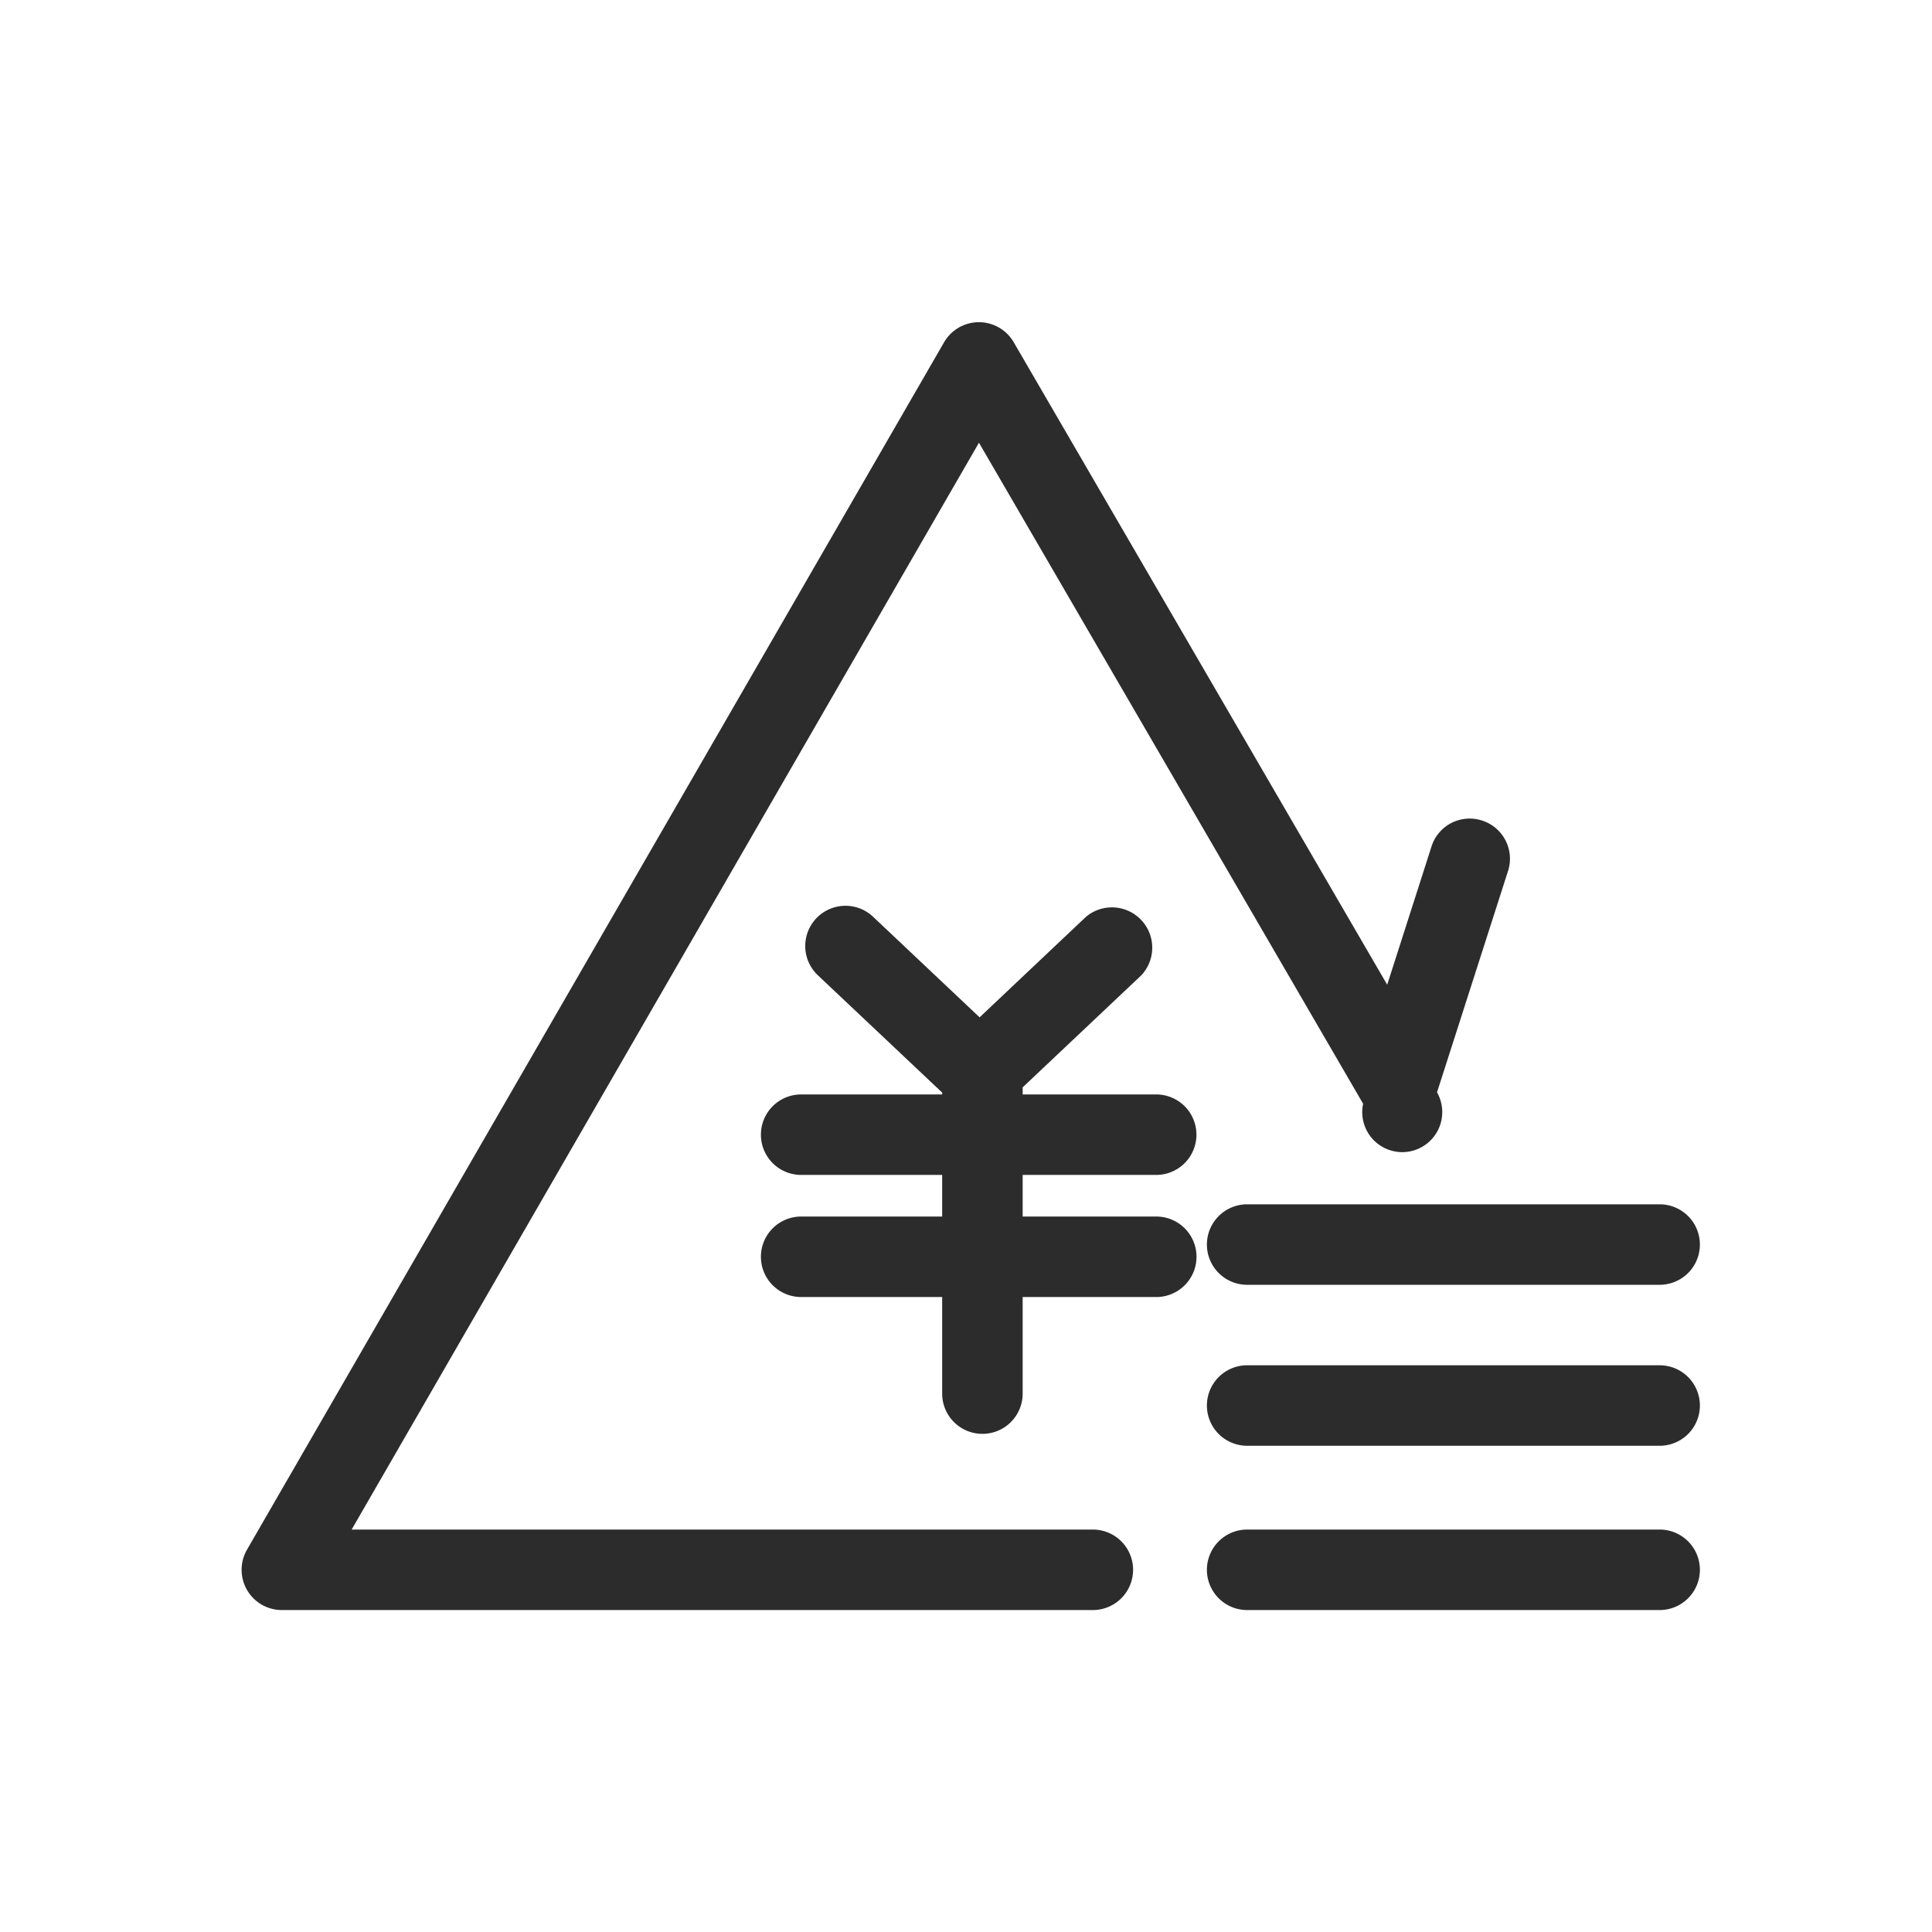
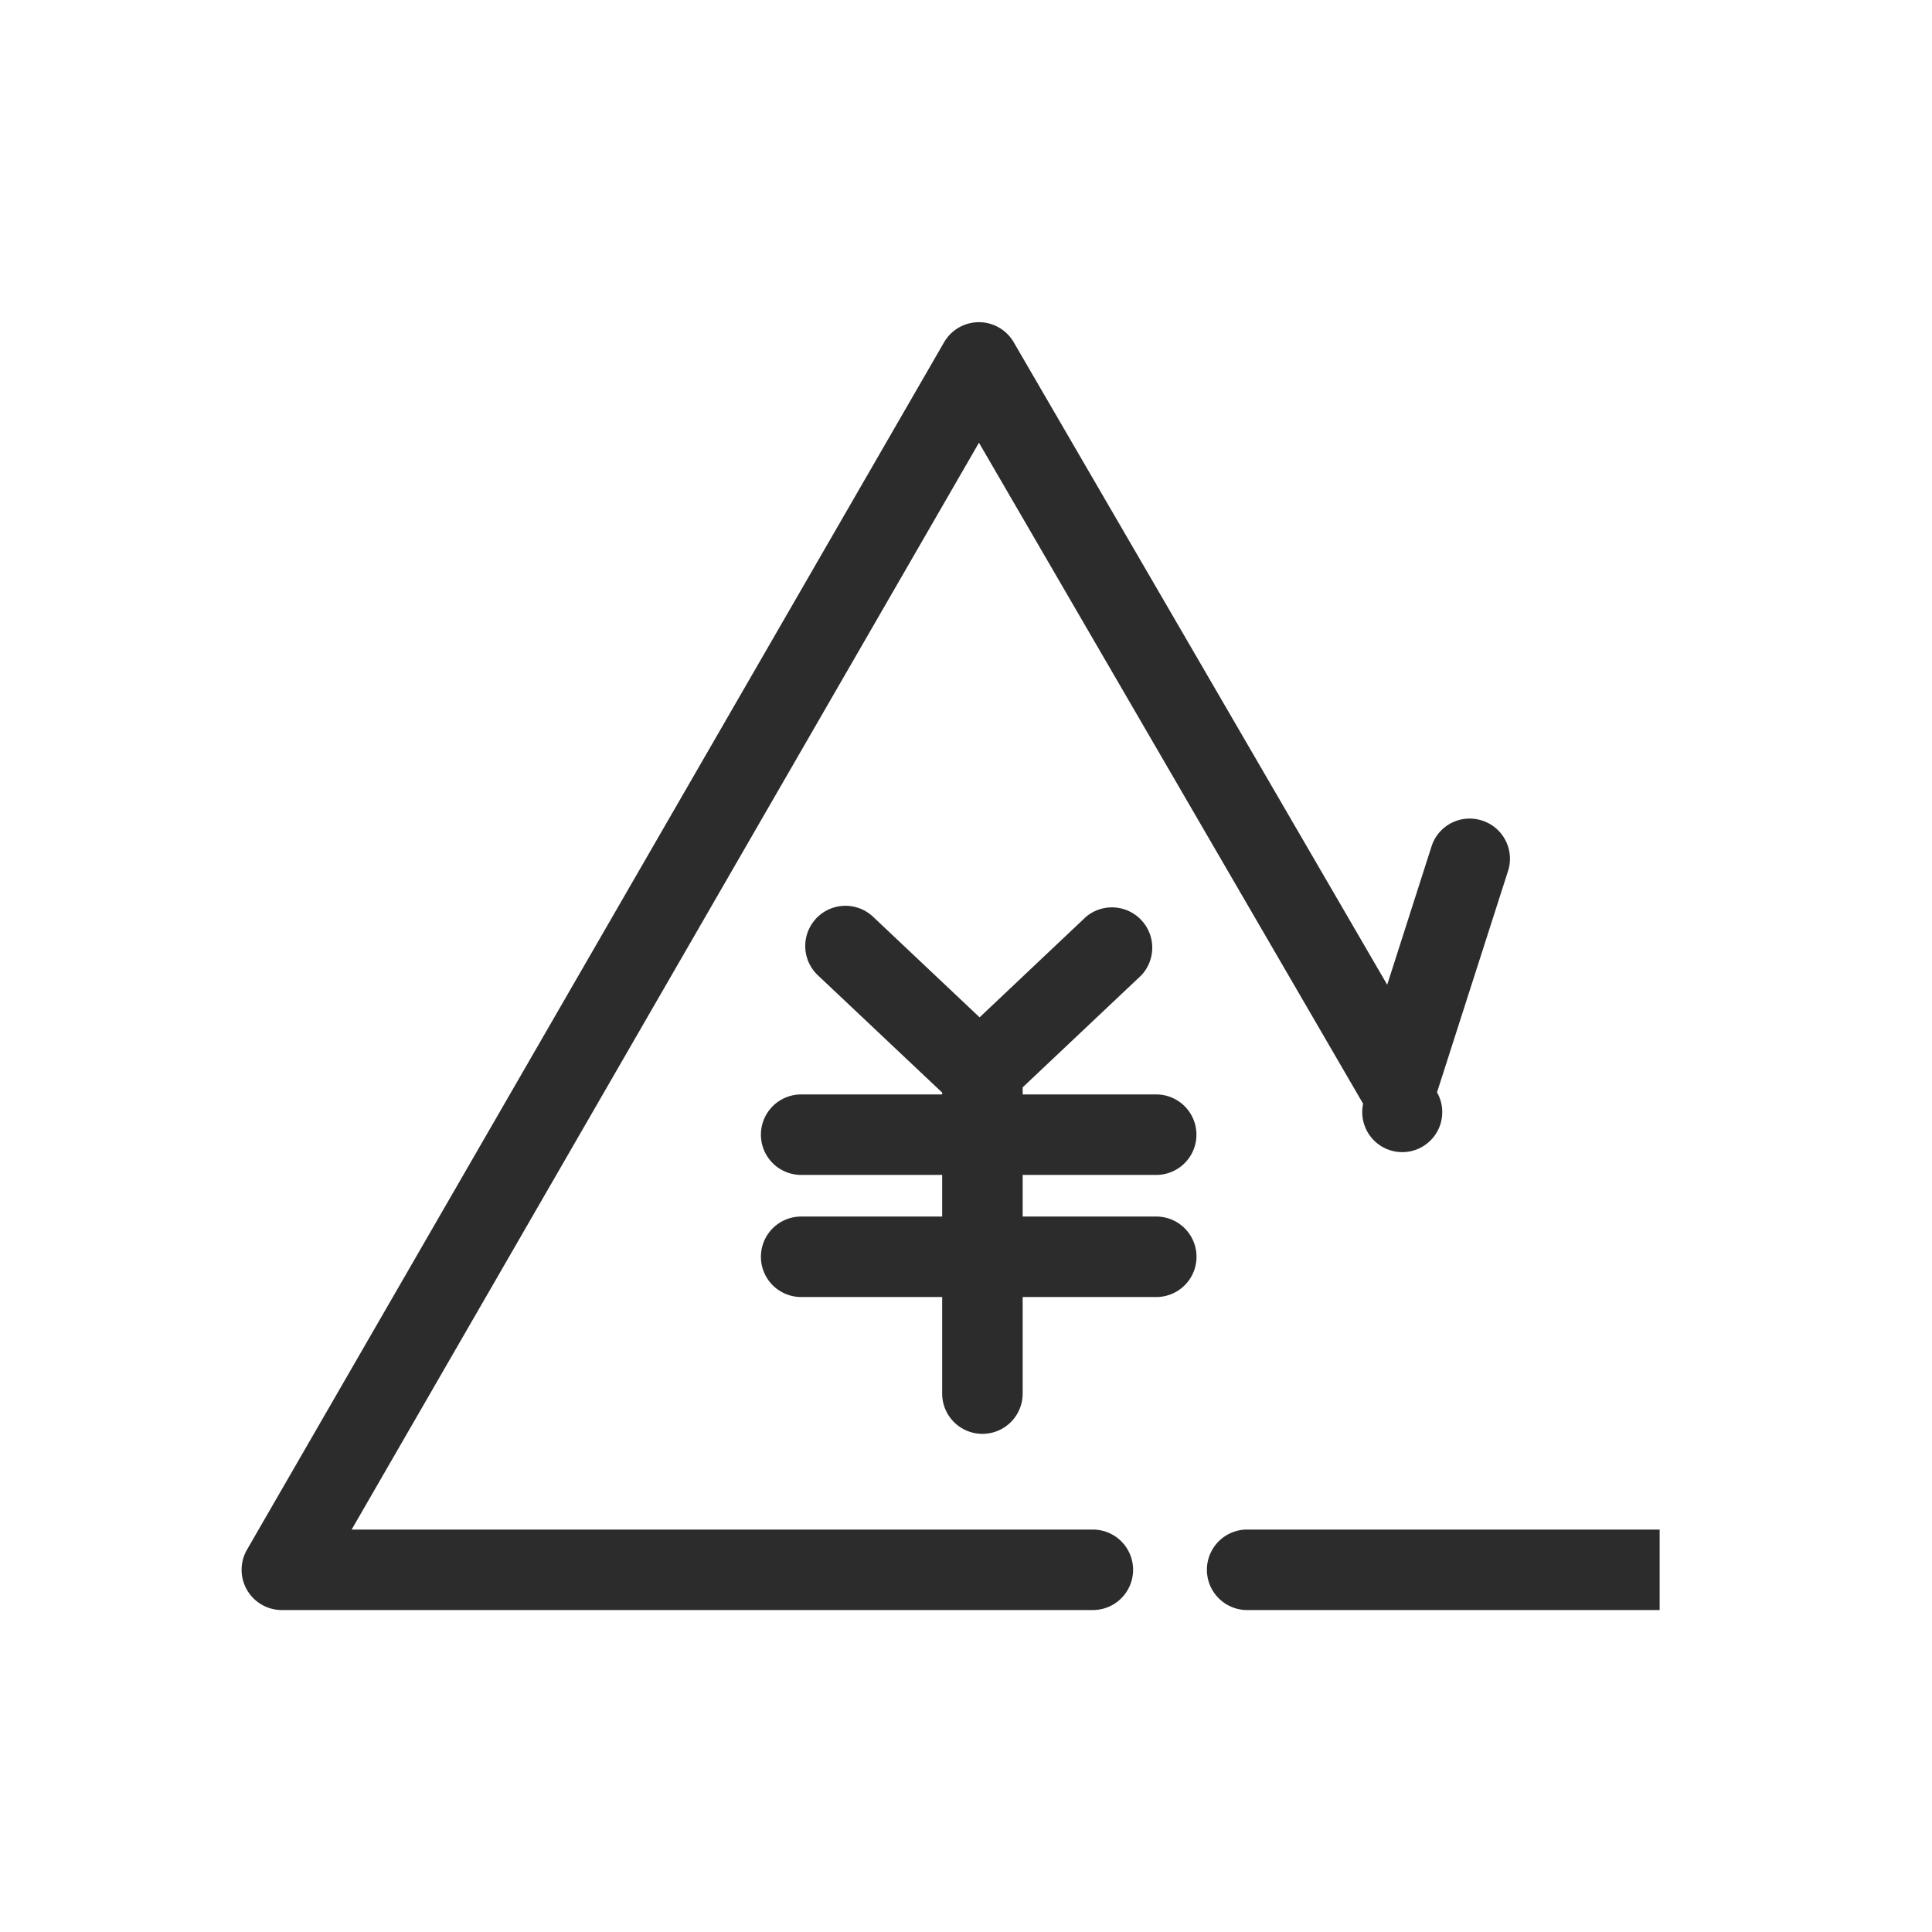
<svg xmlns="http://www.w3.org/2000/svg" t="1686923005937" class="icon" viewBox="0 0 1024 1024" version="1.1" p-id="8611" width="200" height="200">
-   <path d="M639.683 659.637a21.33 21.33 0 0 0 21.33 21.33h218.635a21.33 21.33 0 0 0 0-42.66H661.013a21.33 21.33 0 0 0-21.33 21.33" fill="#2c2c2c" p-id="8612" />
-   <path d="M879.648 723.627H661.013a21.33 21.33 0 0 0 0 42.66h218.635a21.33 21.33 0 0 0 0-42.66" fill="#2c2c2c" p-id="8613" />
-   <path d="M879.648 810.698H661.013a21.33 21.33 0 0 0 0 42.66h218.635a21.33 21.33 0 0 0 0-42.66" fill="#2c2c2c" p-id="8614" />
+   <path d="M879.648 810.698H661.013a21.33 21.33 0 0 0 0 42.66h218.635" fill="#2c2c2c" p-id="8614" />
  <path d="M579.276 810.698h-392.903L518.868 234.653l203.619 350.371a21.202 21.202 0 1 0 39.162-6.058l37.627-117.274a21.245 21.245 0 0 0-13.779-26.791 21.202 21.202 0 0 0-26.791 13.822l-23.463 73.205L537.298 181.412a21.33 21.33 0 0 0-36.944 0.043l-369.44 639.907A21.33 21.33 0 0 0 149.386 853.358h429.847a21.33 21.33 0 0 0 0-42.66" fill="#2c2c2c" p-id="8615" />
  <path d="M612.807 622.735a21.33 21.33 0 0 0 0-42.66h-70.774v-3.754l62.882-59.383a21.373 21.373 0 0 0-29.308-31.014l-56.397 53.283-56.483-53.326a21.245 21.245 0 1 0-29.222 31.057l65.868 62.156v0.981H424.631a21.33 21.33 0 0 0 0 42.66h74.741v22.055H424.631a21.33 21.33 0 1 0 0 42.66h74.741v51.193a21.33 21.33 0 1 0 42.66 0v-51.193h70.816a21.33 21.33 0 0 0 0-42.66h-70.816v-22.055h70.816z" fill="#2c2c2c" p-id="8616" />
</svg>